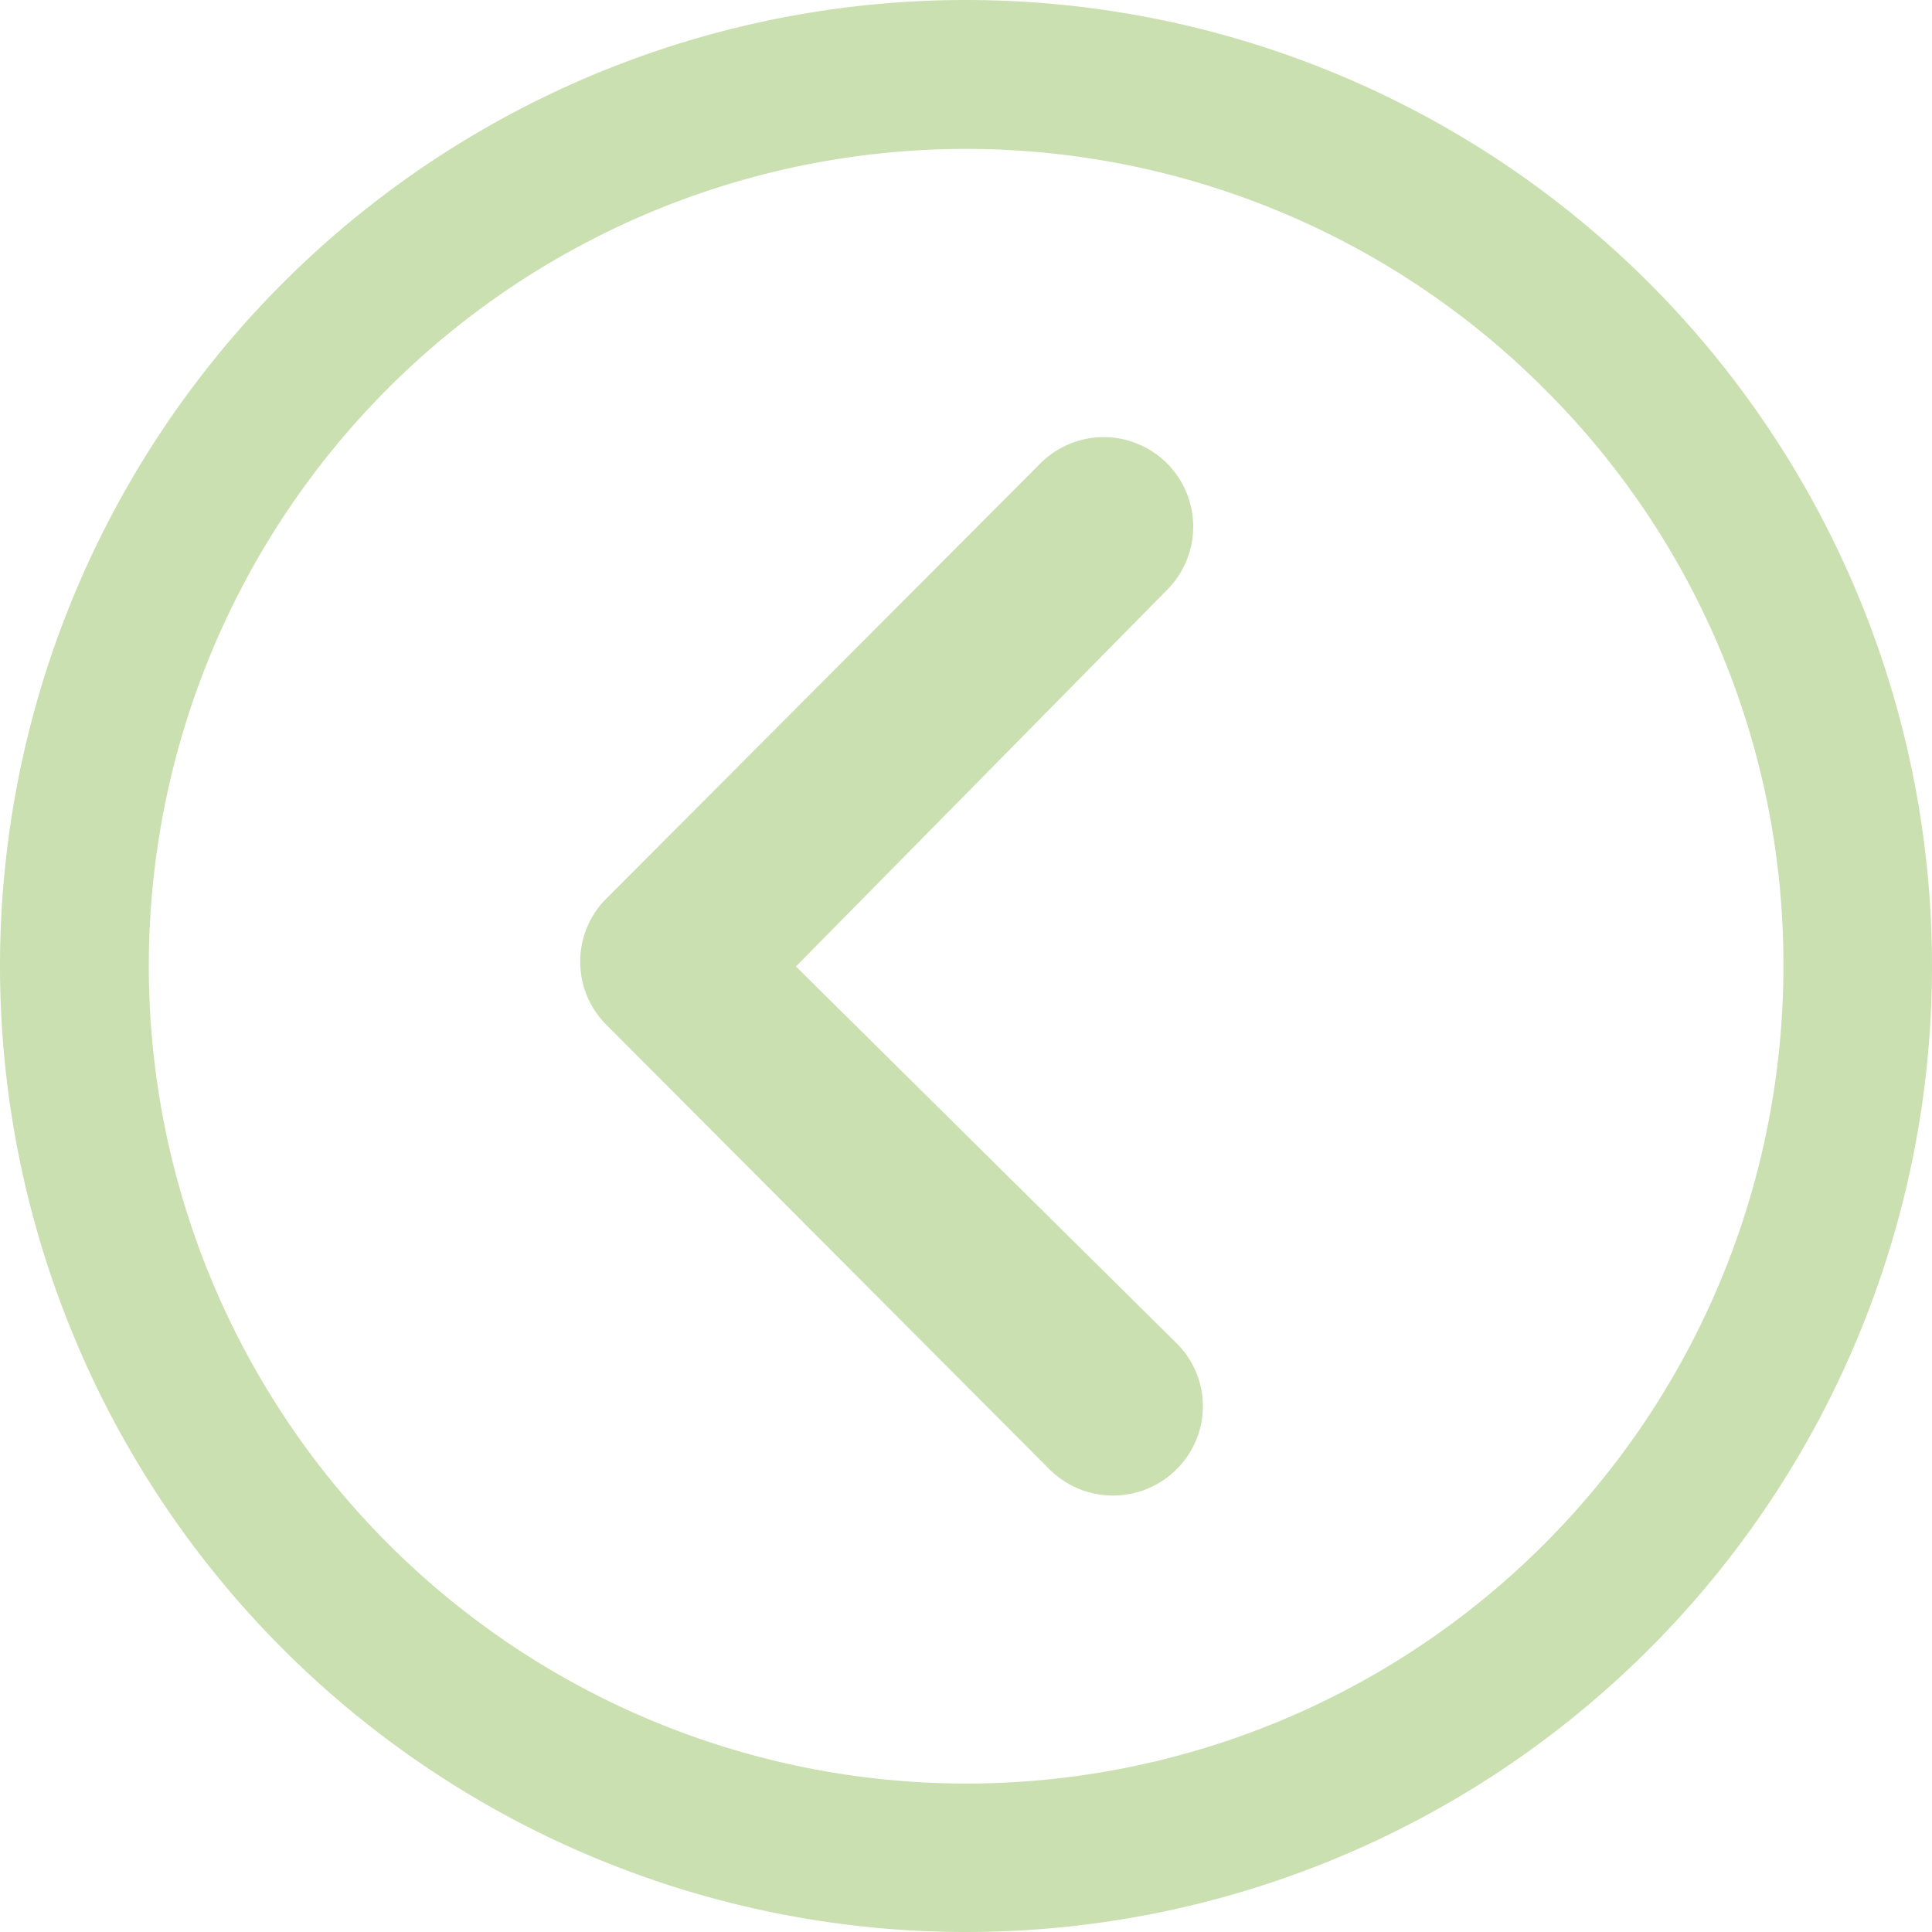
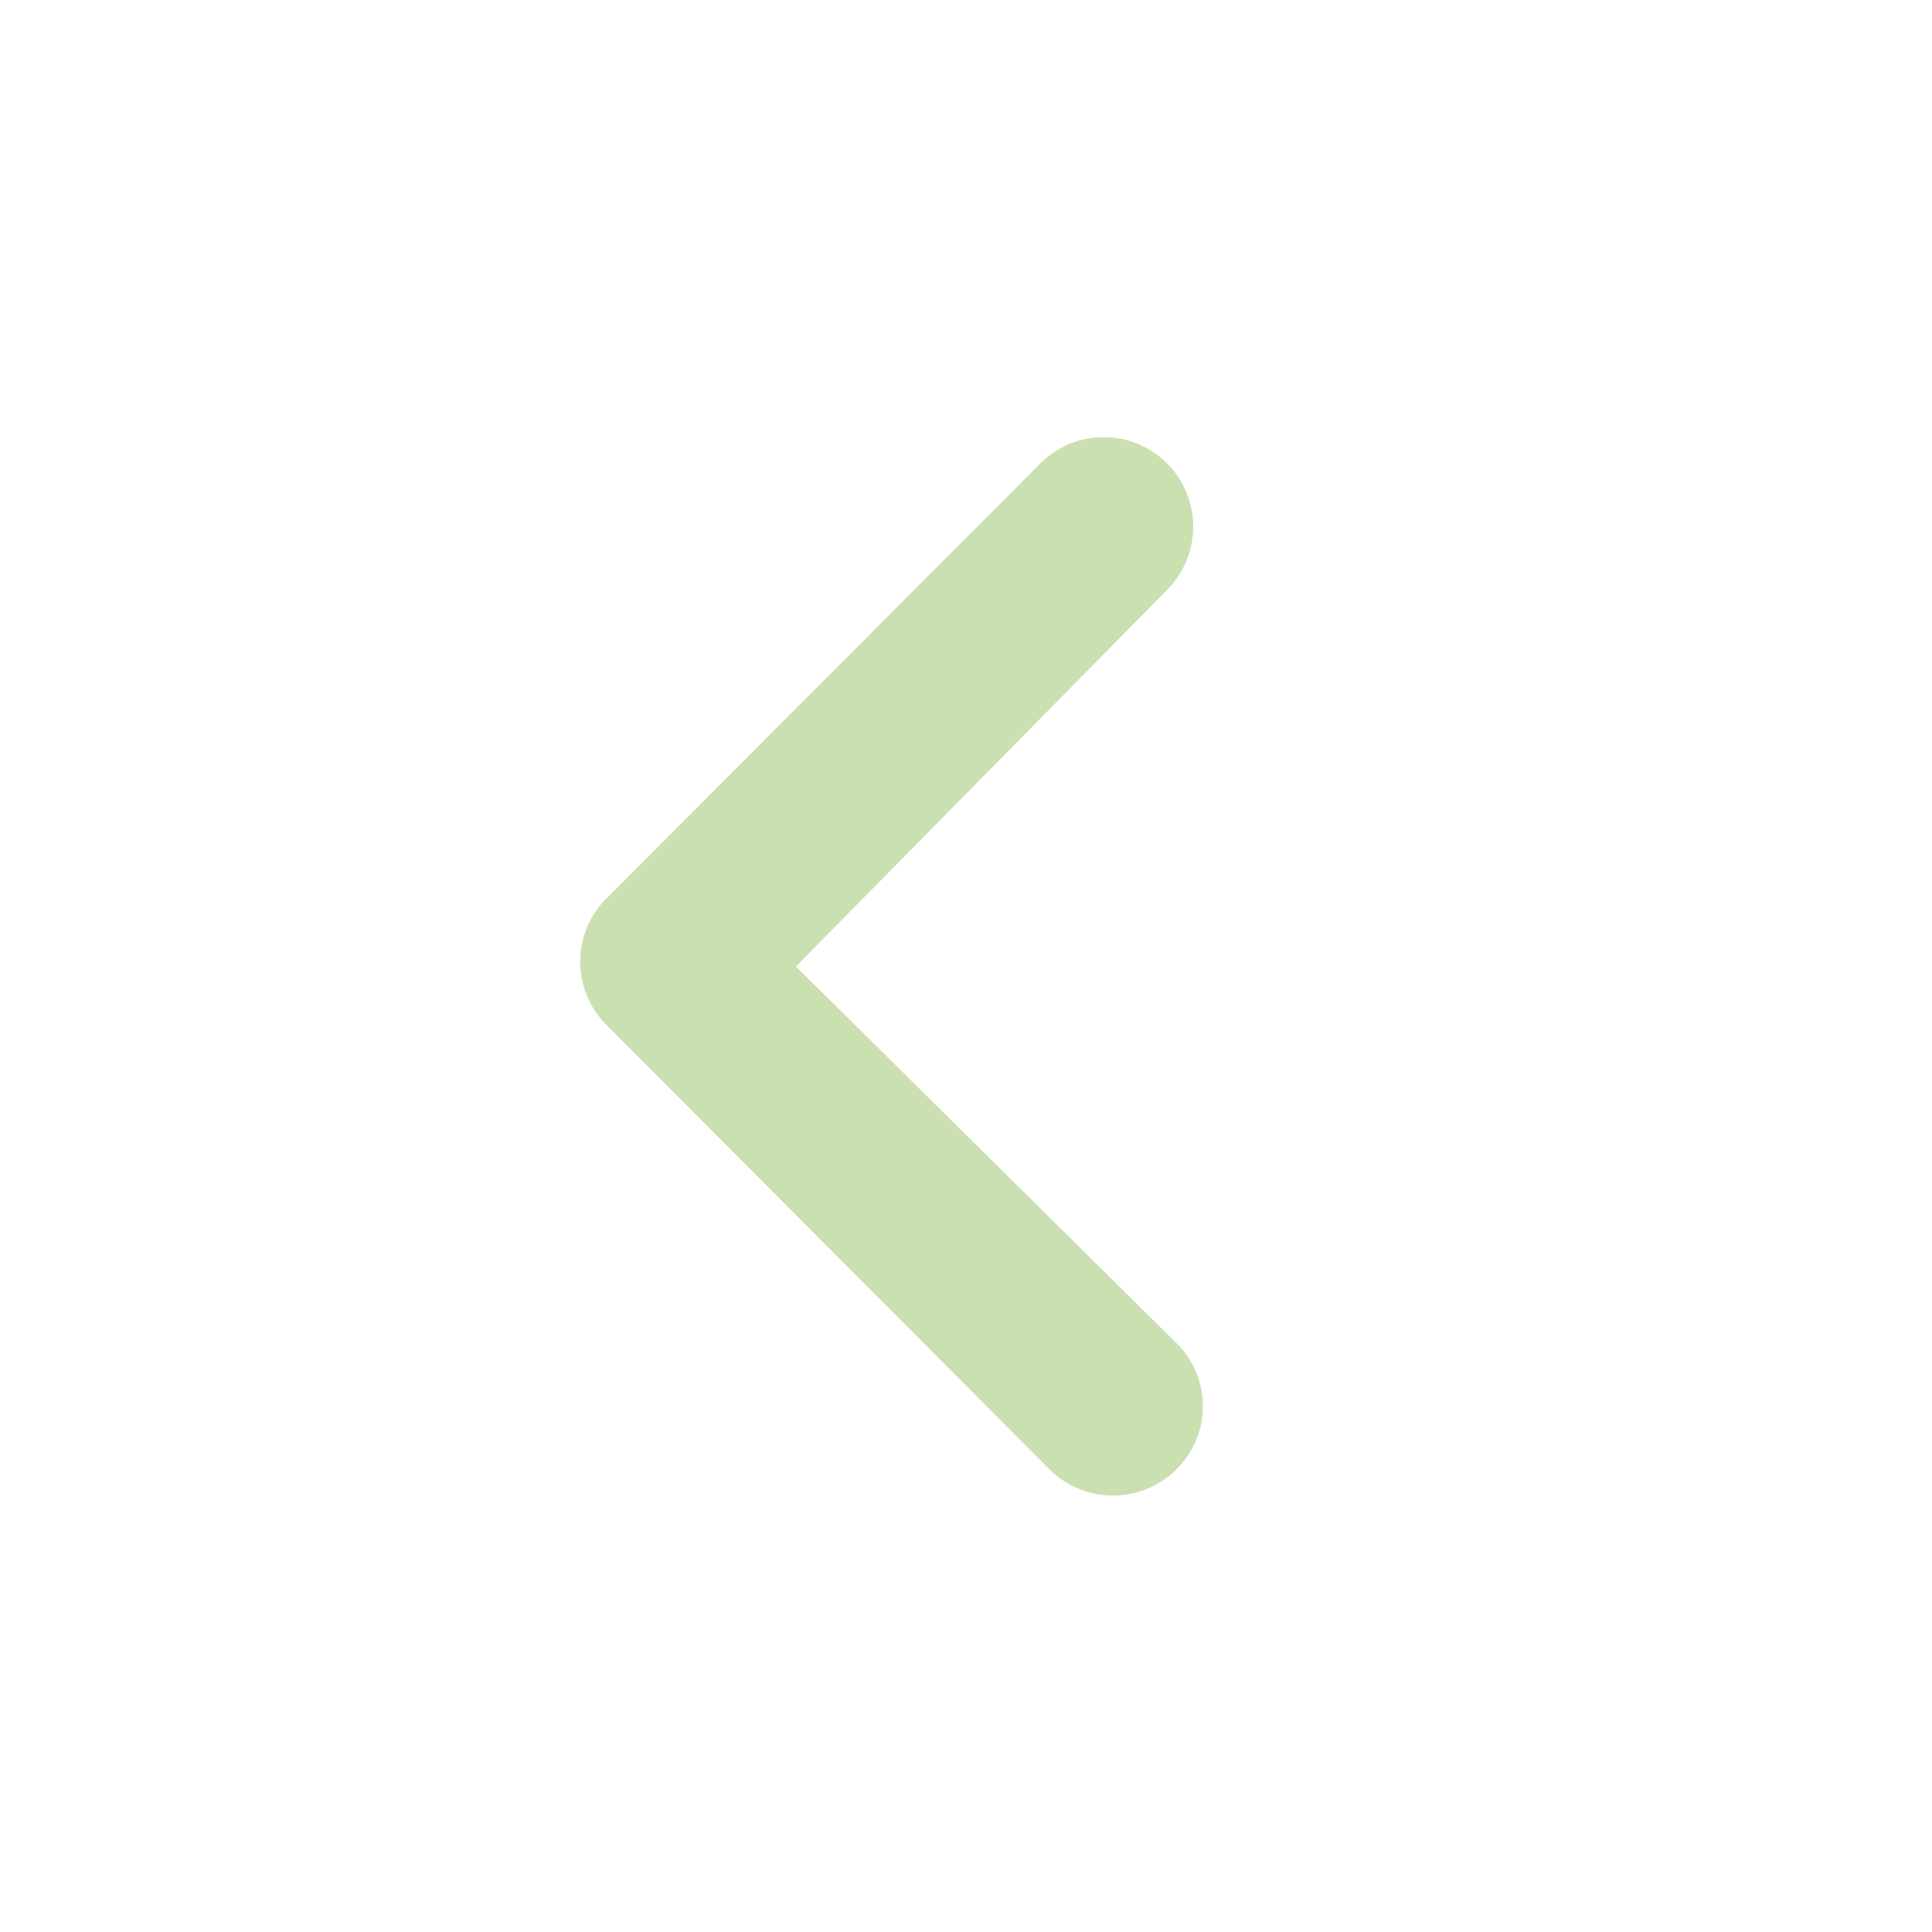
<svg xmlns="http://www.w3.org/2000/svg" width="28.108" height="28.108" viewBox="0 0 28.108 28.108">
  <g id="Icon_ionic-ios-arrow-dropright" data-name="Icon ionic-ios-arrow-dropright" transform="translate(28.108 28.108) rotate(180)">
    <path id="Trazado_35" data-name="Trazado 35" d="M.385.38A1.309,1.309,0,0,1,2.23.38L8.676,6.846a1.3,1.3,0,0,1,.041,1.8L2.365,15.015A1.3,1.3,0,1,1,.52,13.177l5.4-5.48L.385,2.218A1.289,1.289,0,0,1,.385.38Z" transform="translate(10.608 6.35)" fill="rgba(101,165,29,0.34)" />
-     <path id="Trazado_36" data-name="Trazado 36" d="M0,14.054A14.054,14.054,0,1,0,14.054,0,14.052,14.052,0,0,0,0,14.054Zm2.162,0a11.887,11.887,0,0,1,20.3-8.405A11.887,11.887,0,1,1,5.649,22.459,11.79,11.79,0,0,1,2.162,14.054Z" transform="translate(0 0)" fill="rgba(101,165,29,0.34)" />
  </g>
</svg>